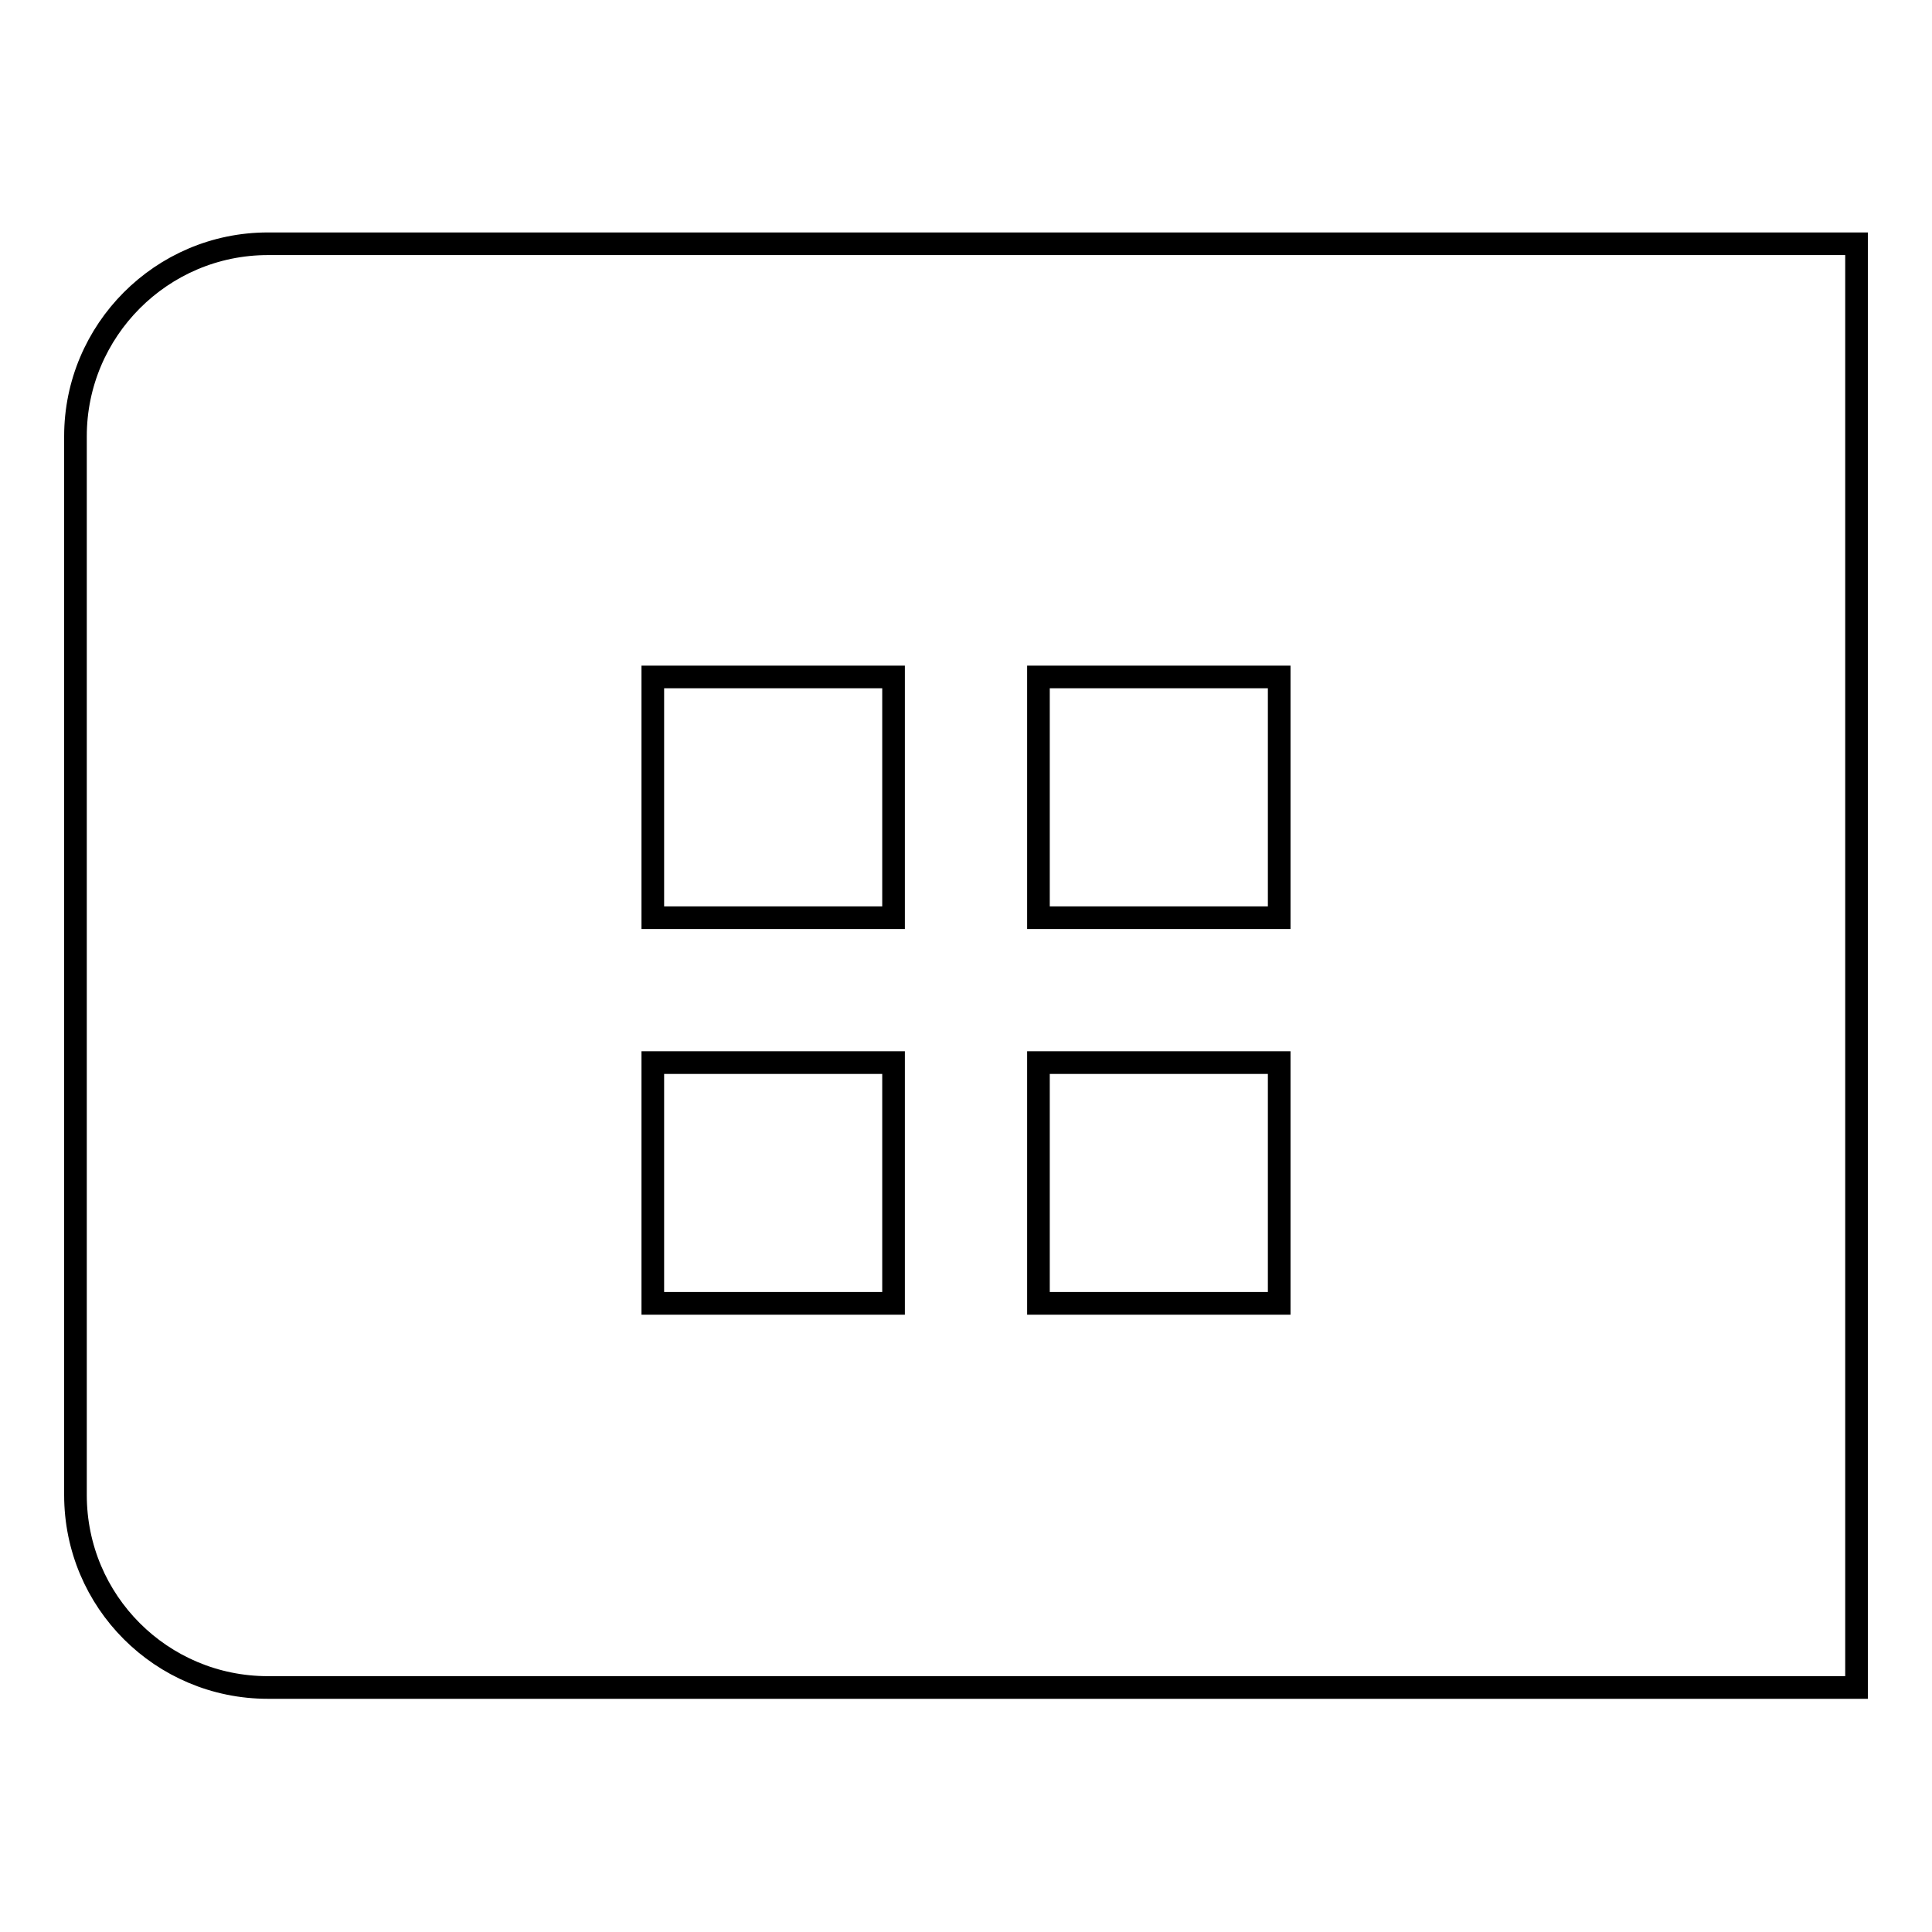
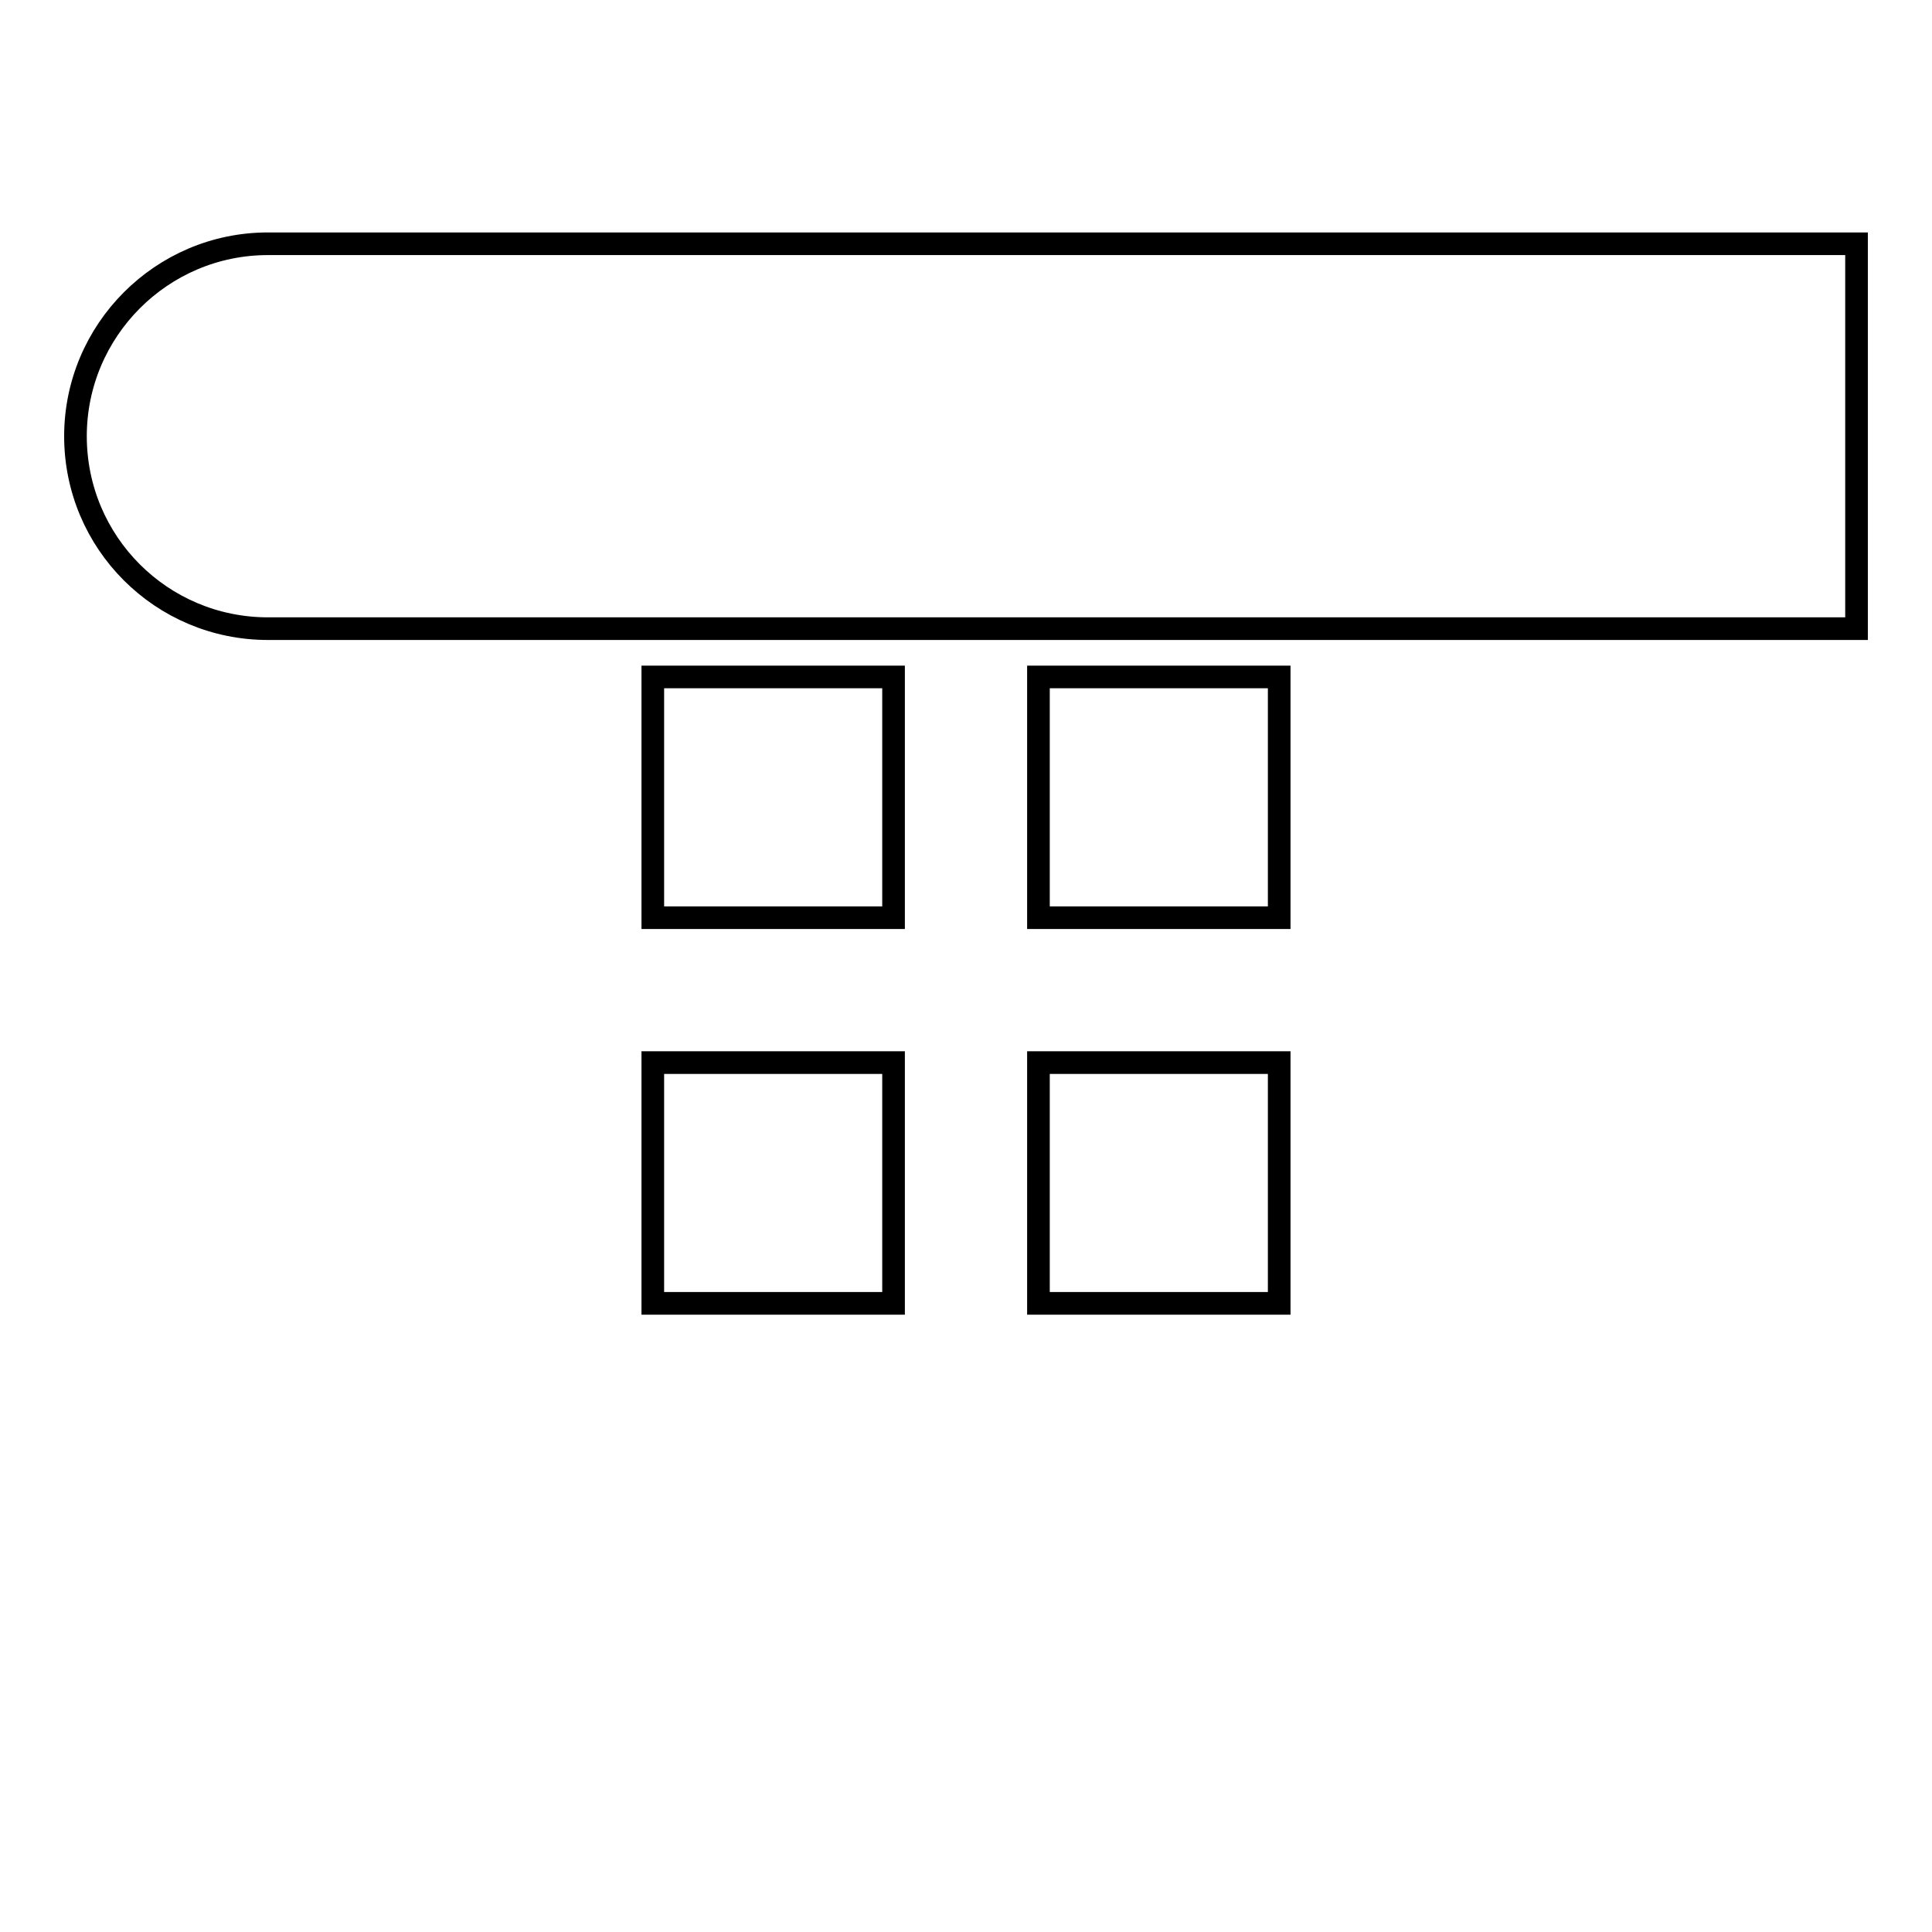
<svg xmlns="http://www.w3.org/2000/svg" version="1.1" x="0px" y="0px" viewBox="0 0 256 256" enable-background="new 0 0 256 256" xml:space="preserve">
  <g>
    <g>
-       <path stroke-width="3" fill-opacity="0" stroke="#000000" d="M35.5,32.3C21.4,32.3,10,43.8,10,57.8v140.3c0,14.1,11.4,25.5,25.5,25.5H246V32.3H35.5z M118.4,172.7H86.5v-31.9h31.9L118.4,172.7L118.4,172.7z M118.4,121.6H86.5V89.7h31.9L118.4,121.6L118.4,121.6z M169.5,172.7h-31.9v-31.9h31.9L169.5,172.7L169.5,172.7z M169.5,121.6h-31.9V89.7h31.9L169.5,121.6L169.5,121.6z" />
+       <path stroke-width="3" fill-opacity="0" stroke="#000000" d="M35.5,32.3C21.4,32.3,10,43.8,10,57.8c0,14.1,11.4,25.5,25.5,25.5H246V32.3H35.5z M118.4,172.7H86.5v-31.9h31.9L118.4,172.7L118.4,172.7z M118.4,121.6H86.5V89.7h31.9L118.4,121.6L118.4,121.6z M169.5,172.7h-31.9v-31.9h31.9L169.5,172.7L169.5,172.7z M169.5,121.6h-31.9V89.7h31.9L169.5,121.6L169.5,121.6z" />
    </g>
  </g>
</svg>